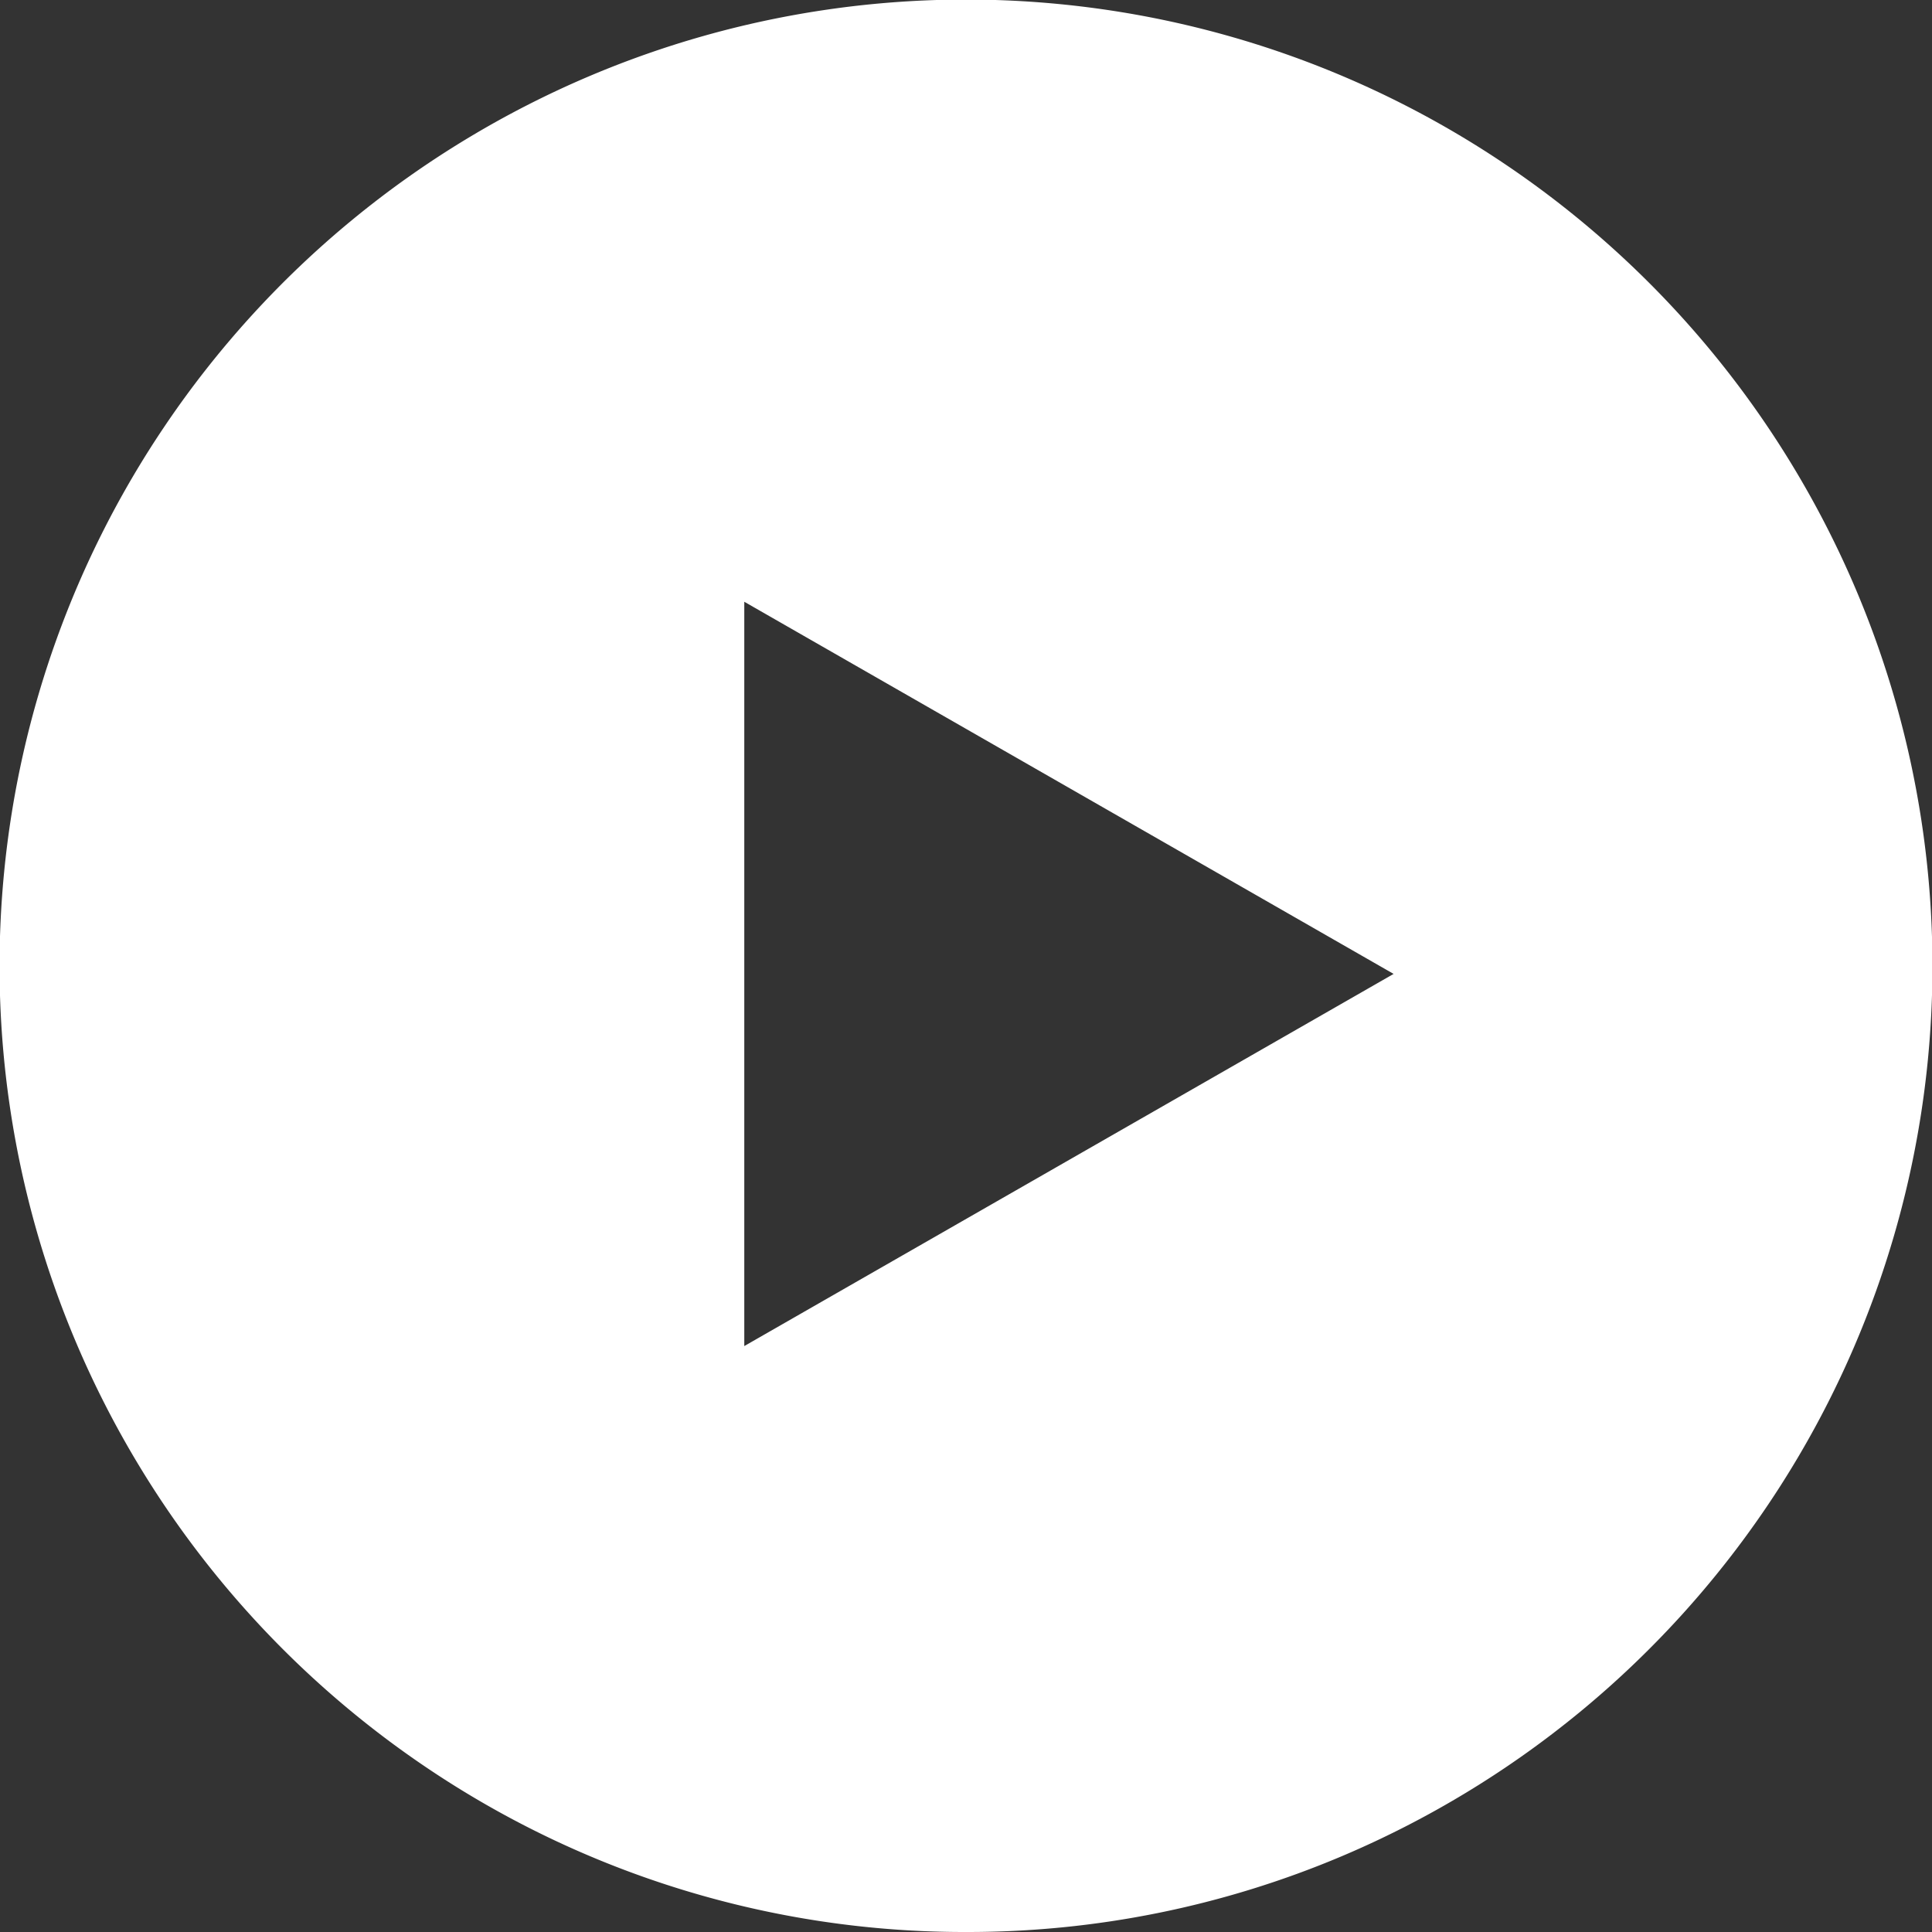
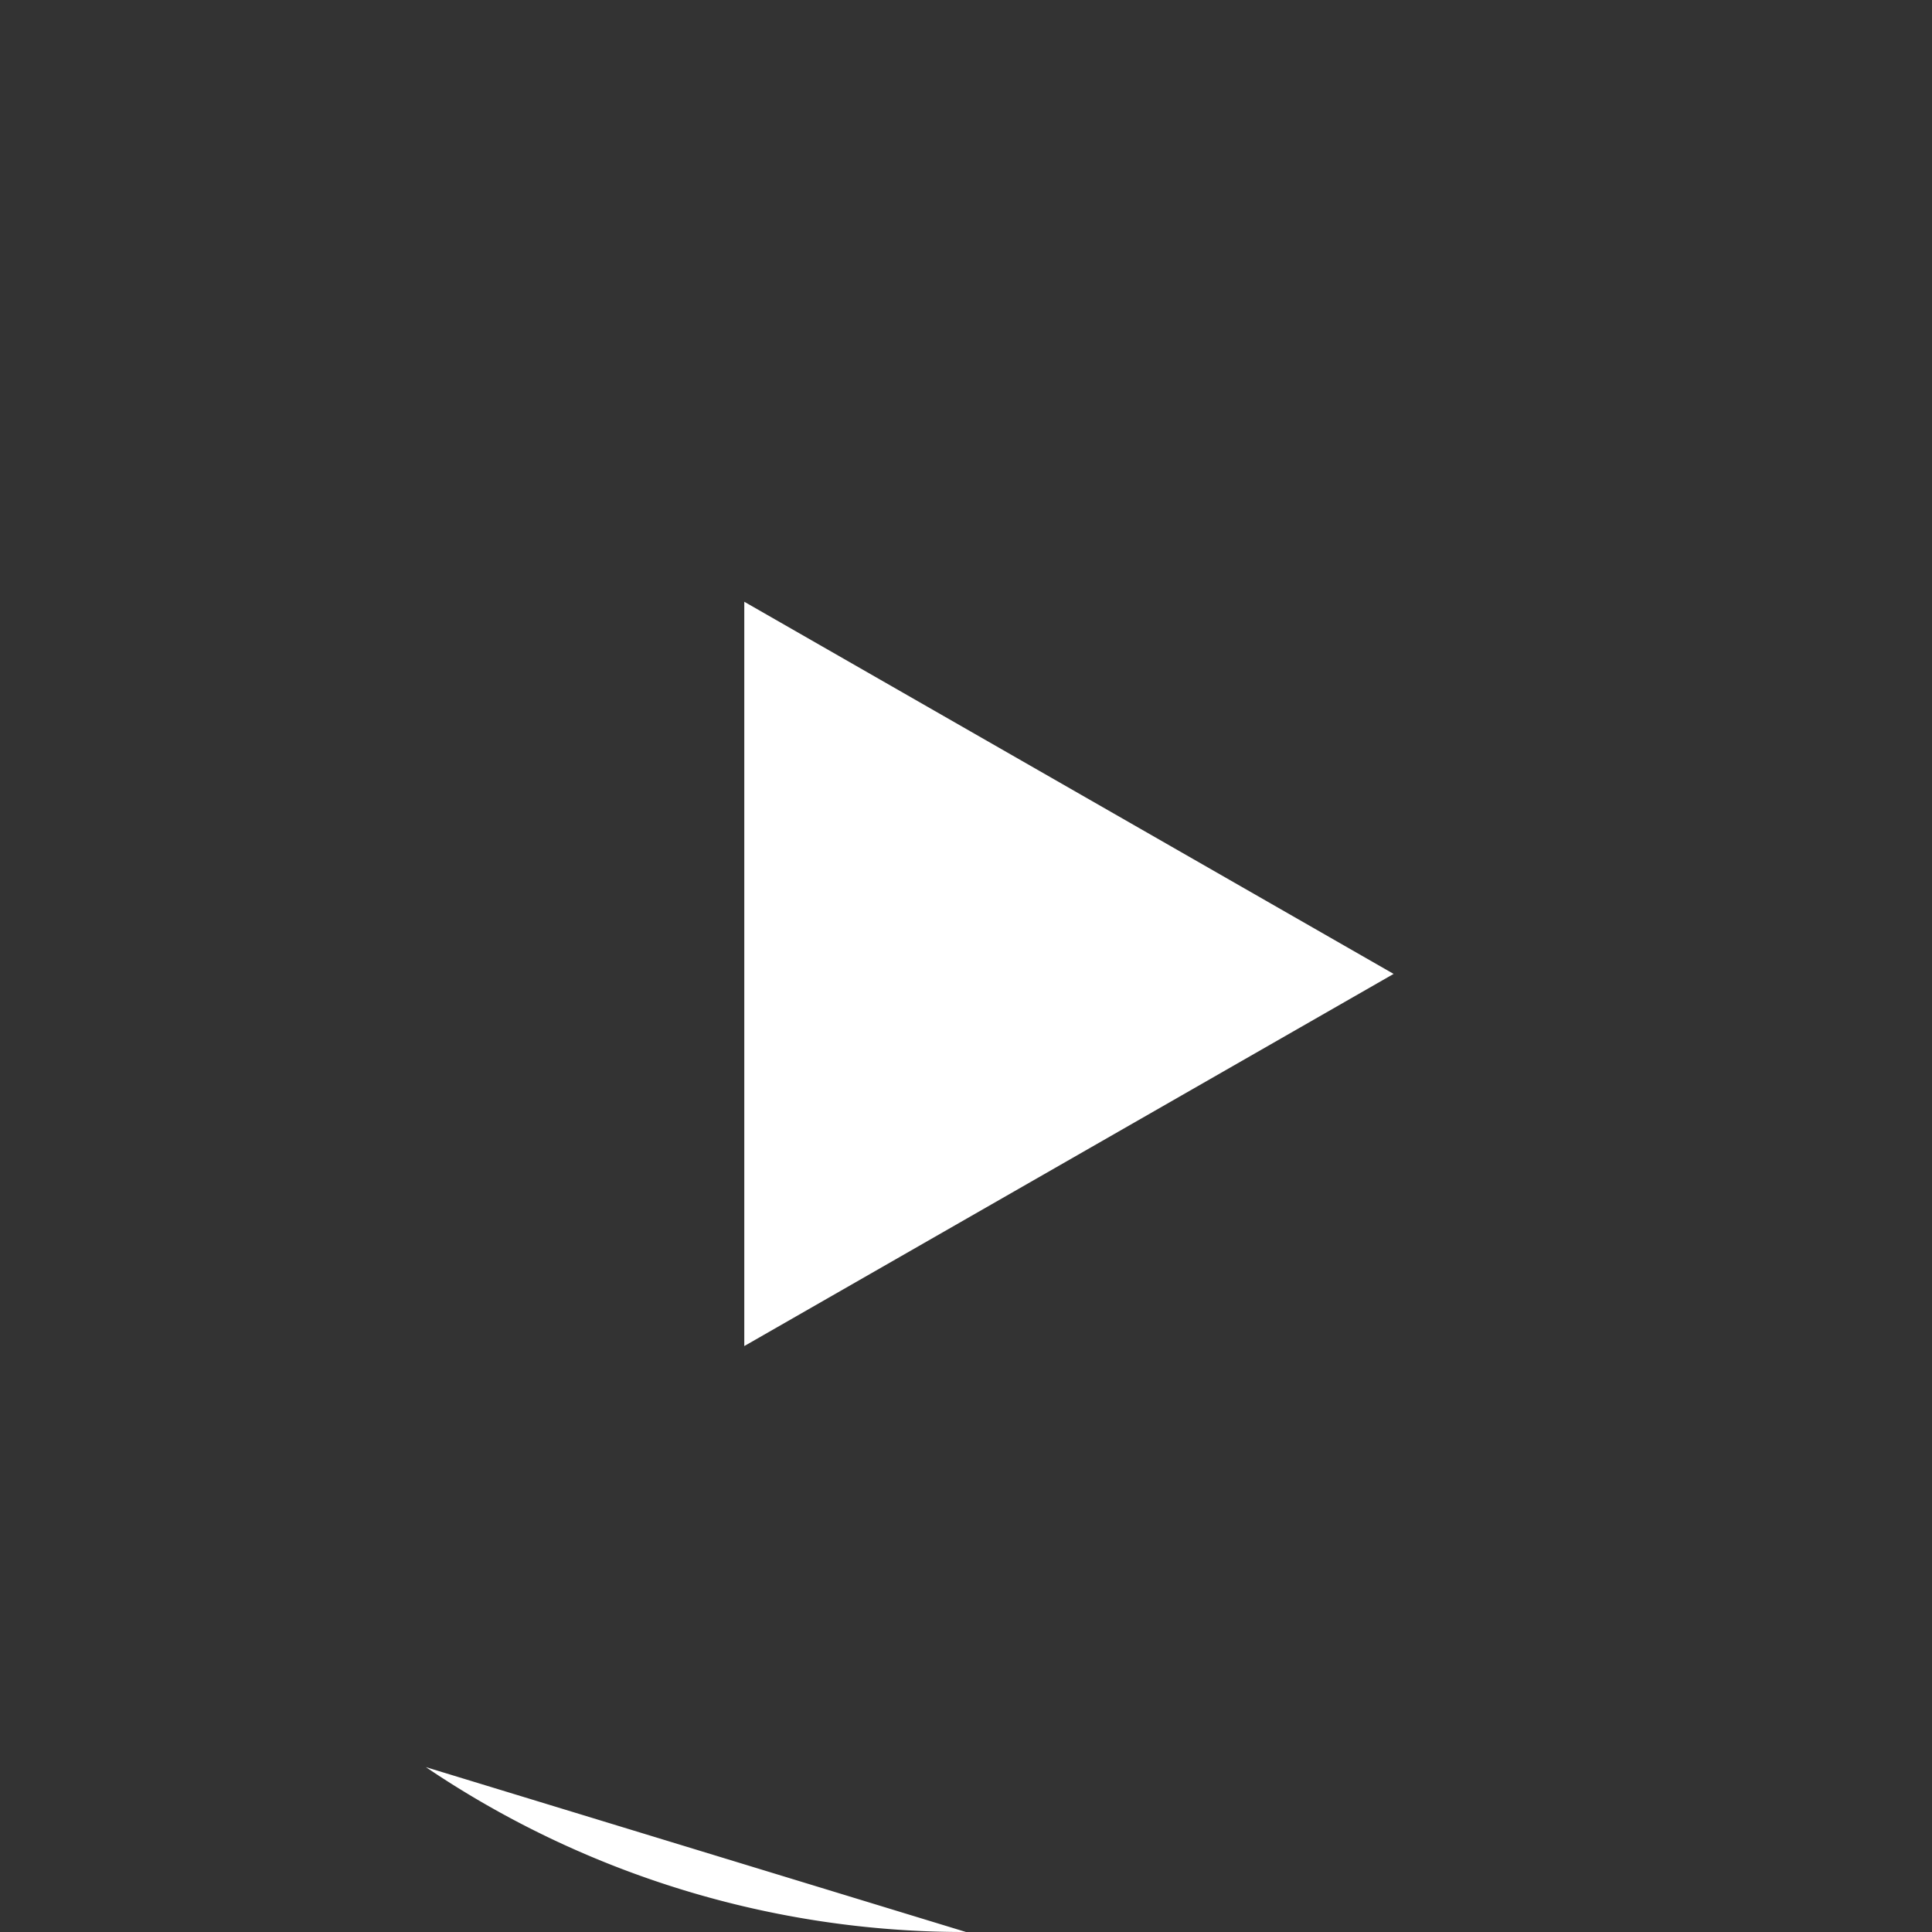
<svg xmlns="http://www.w3.org/2000/svg" width="75" height="75" viewBox="0 0 75 75">
  <rect x="0" y="0" width="75" height="75" fill="#333333" stroke="none" />
-   <path id="Вычитание_1" data-name="Вычитание 1" d="M37.5,75a37.325,37.325,0,0,1-20.967-6.4A37.61,37.61,0,0,1,2.947,52.1,37.451,37.451,0,0,1,6.4,16.533,37.609,37.609,0,0,1,22.9,2.947,37.451,37.451,0,0,1,58.466,6.4,37.61,37.61,0,0,1,72.053,22.9,37.45,37.45,0,0,1,68.6,58.466,37.611,37.611,0,0,1,52.1,72.053,37.264,37.264,0,0,1,37.5,75ZM28.893,23.36V52.254L54.1,37.807Z" fill="#fff" />
+   <path id="Вычитание_1" data-name="Вычитание 1" d="M37.5,75a37.325,37.325,0,0,1-20.967-6.4ZM28.893,23.36V52.254L54.1,37.807Z" fill="#fff" />
</svg>